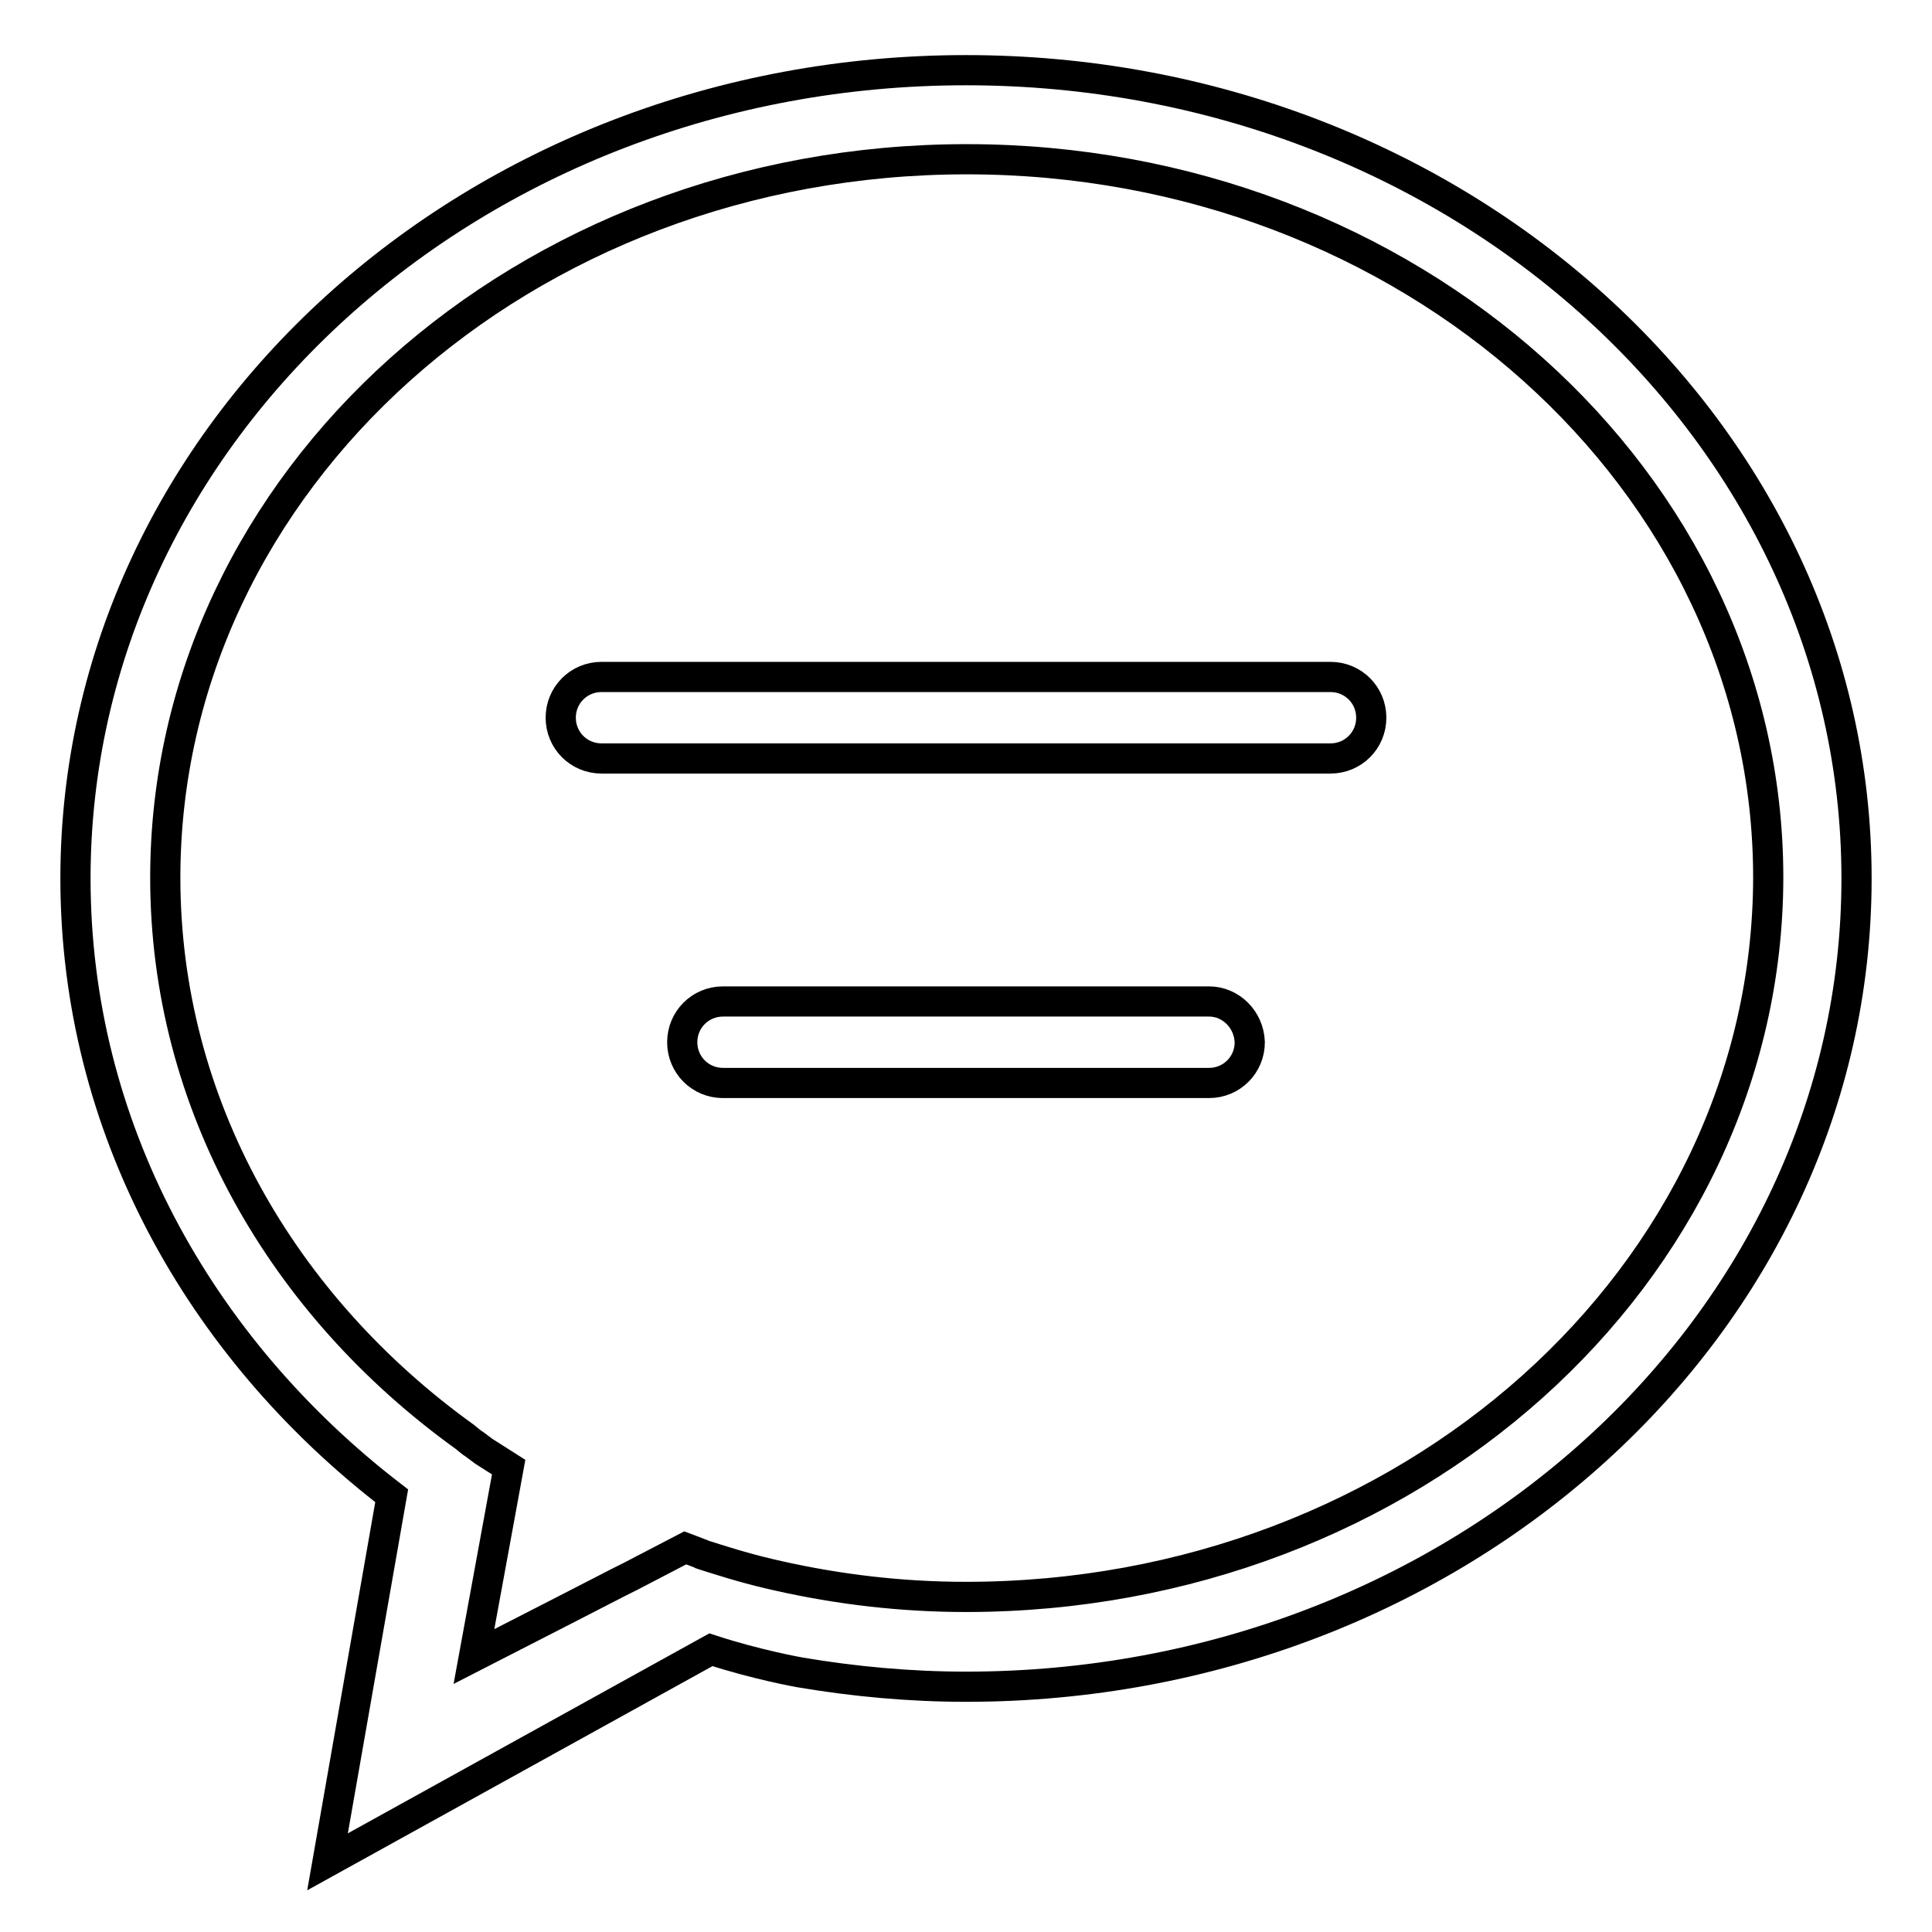
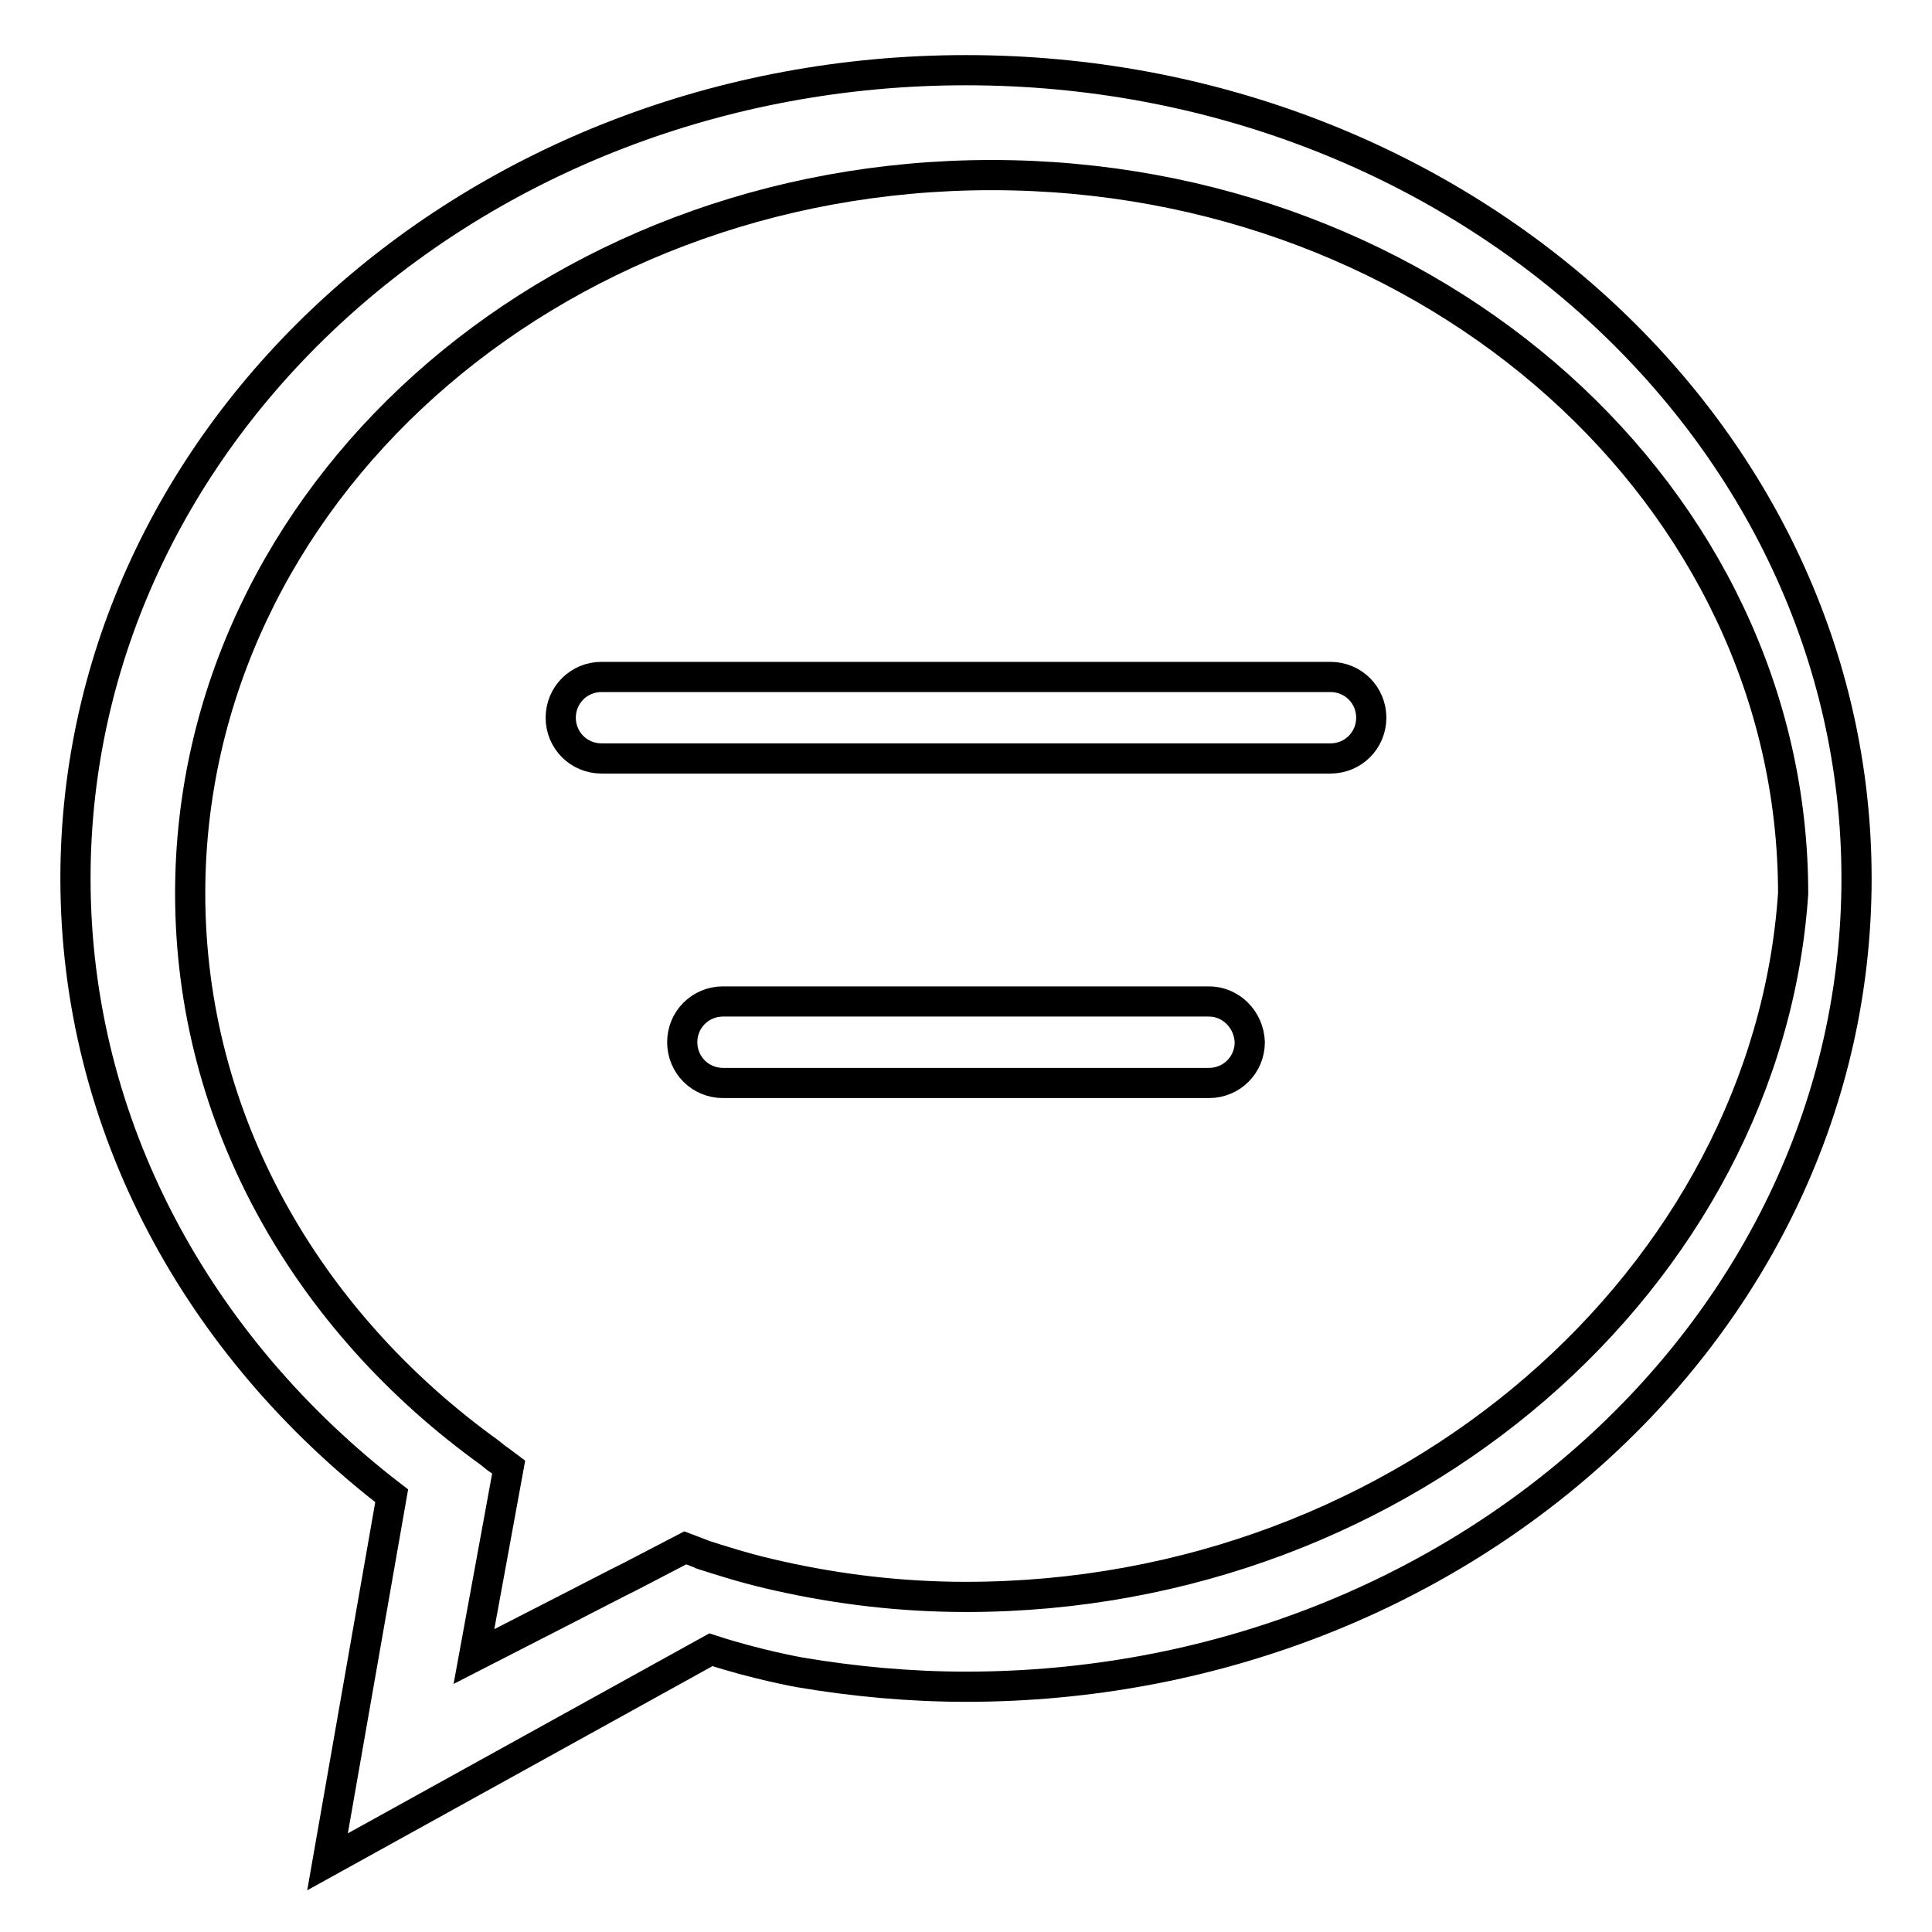
<svg xmlns="http://www.w3.org/2000/svg" version="1.1" x="0px" y="0px" viewBox="0 0 256 256" enable-background="new 0 0 256 256" xml:space="preserve">
  <g>
-     <path stroke-width="4" fill-opacity="0" stroke="#000000" d="M160.2,132.7H95.8c-3,0-5.4,2.4-5.4,5.4s2.4,5.4,5.4,5.4h64.4c3,0,5.4-2.4,5.4-5.4 C165.5,135.1,163.1,132.7,160.2,132.7z M176.3,100.5c3,0,5.4-2.4,5.4-5.4s-2.4-5.4-5.4-5.4H79.7c-3,0-5.4,2.4-5.4,5.4 s2.4,5.4,5.4,5.4H176.3z M128,9.3C62.8,9.3,10,57.3,10,116.4c0,32.8,16.3,62.1,41.9,81.8l-8.5,48.5l50.8-28.1c6.1,2,11.8,3,11.8,3 c7.1,1.2,14.5,1.9,22,1.9c65.2,0,118-47.9,118-107.1C246,57.3,193.2,9.3,128,9.3z M128,211.6c-8.6,0-16.9-1-24.9-2.8 c-0.4-0.1-0.9-0.2-1.3-0.3c-3.4-0.8-6.5-1.8-8.7-2.5c-0.1,0-0.1,0-0.2-0.1l-2.1-0.8h0l-7.3,3.8l-1.6,0.8l-7,3.6l-12.1,6.2l3.3-18 l1.3-7.1l0,0c-1.1-0.7-2.2-1.4-3.3-2.1l-1.2-0.9c-0.5-0.3-0.9-0.7-1.3-1c-24.2-17.4-39.7-44.1-39.7-74.1 c0-52.6,47.5-95.2,106.2-95.2c58.6,0,106.2,42.6,106.2,95.2C234.2,169,186.6,211.6,128,211.6z" />
+     <path stroke-width="4" fill-opacity="0" stroke="#000000" d="M160.2,132.7H95.8c-3,0-5.4,2.4-5.4,5.4s2.4,5.4,5.4,5.4h64.4c3,0,5.4-2.4,5.4-5.4 C165.5,135.1,163.1,132.7,160.2,132.7z M176.3,100.5c3,0,5.4-2.4,5.4-5.4s-2.4-5.4-5.4-5.4H79.7c-3,0-5.4,2.4-5.4,5.4 s2.4,5.4,5.4,5.4H176.3z M128,9.3C62.8,9.3,10,57.3,10,116.4c0,32.8,16.3,62.1,41.9,81.8l-8.5,48.5l50.8-28.1c6.1,2,11.8,3,11.8,3 c7.1,1.2,14.5,1.9,22,1.9c65.2,0,118-47.9,118-107.1C246,57.3,193.2,9.3,128,9.3z M128,211.6c-8.6,0-16.9-1-24.9-2.8 c-0.4-0.1-0.9-0.2-1.3-0.3c-3.4-0.8-6.5-1.8-8.7-2.5c-0.1,0-0.1,0-0.2-0.1l-2.1-0.8h0l-7.3,3.8l-1.6,0.8l-7,3.6l-12.1,6.2l3.3-18 l1.3-7.1l0,0l-1.2-0.9c-0.5-0.3-0.9-0.7-1.3-1c-24.2-17.4-39.7-44.1-39.7-74.1 c0-52.6,47.5-95.2,106.2-95.2c58.6,0,106.2,42.6,106.2,95.2C234.2,169,186.6,211.6,128,211.6z" />
  </g>
</svg>